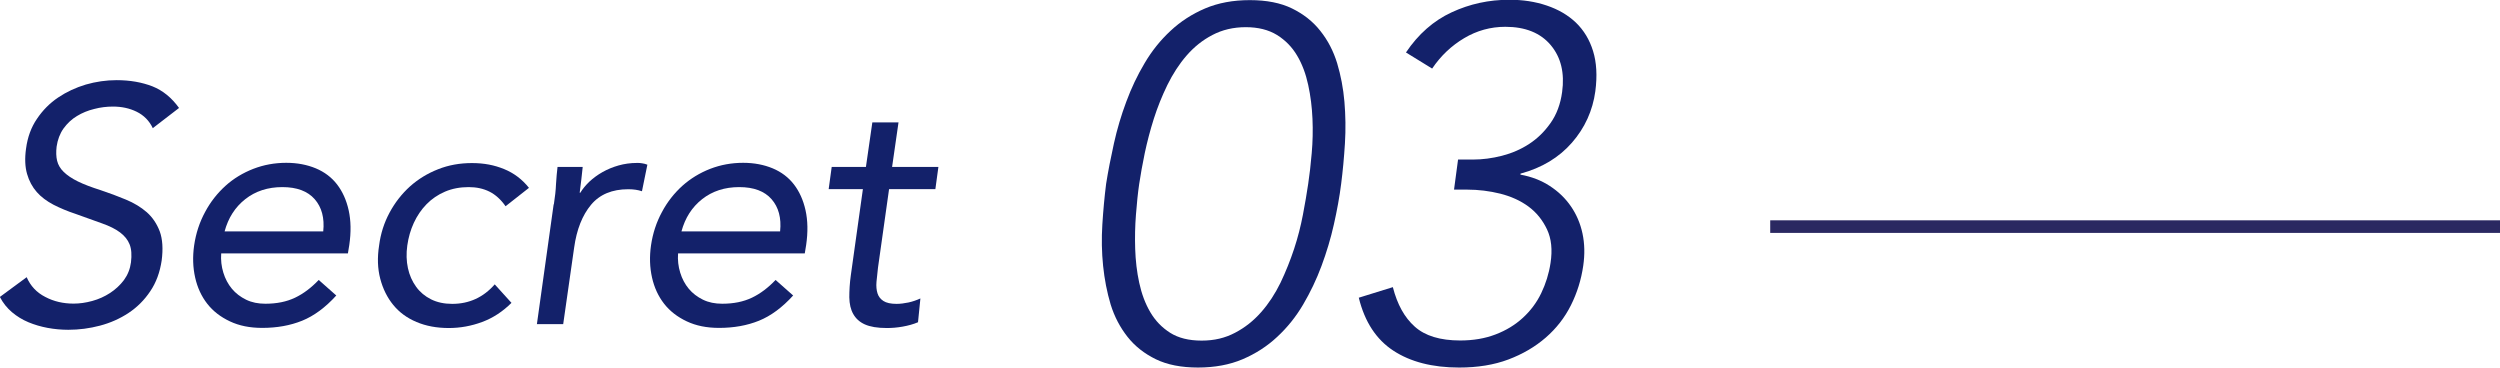
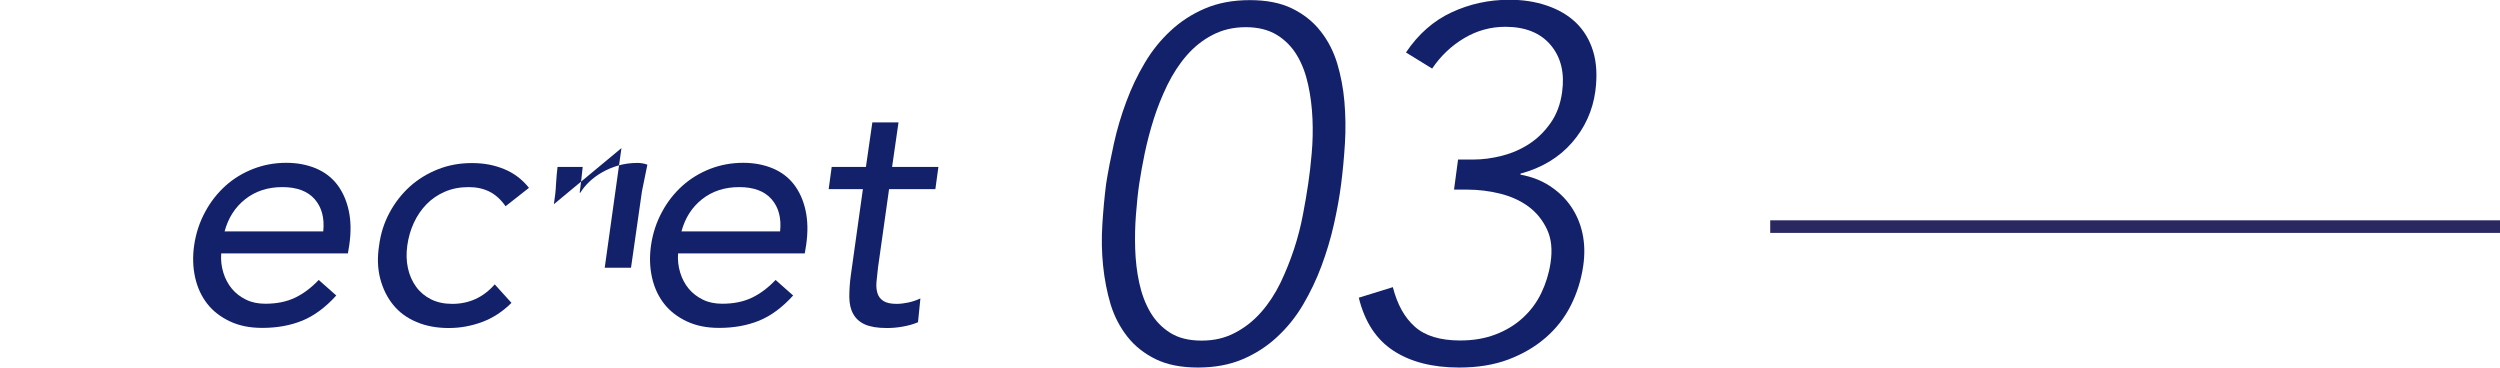
<svg xmlns="http://www.w3.org/2000/svg" id="_レイヤー_2" width="198.69" height="29.22" viewBox="0 0 198.69 29.22">
  <defs>
    <style>.cls-1{fill:#13216a;}.cls-2{fill:none;stroke:#2a2861;stroke-miterlimit:10;}</style>
  </defs>
  <g id="design">
-     <path class="cls-1" d="m12.15,10.2c-.28-.6-.72-1.04-1.29-1.32s-1.2-.41-1.88-.41c-.5,0-1,.06-1.49.19-.5.12-.96.31-1.37.56-.42.25-.77.58-1.07.99-.29.41-.47.89-.55,1.44-.05.43-.04.8.04,1.13s.26.63.53.89c.28.27.65.52,1.12.75.47.23,1.07.46,1.8.69.69.23,1.36.48,2.01.75.65.27,1.2.6,1.67,1.01.46.41.8.92,1.03,1.53.22.61.27,1.38.15,2.3-.14.94-.44,1.76-.91,2.45-.46.69-1.04,1.27-1.72,1.72-.68.45-1.44.79-2.27,1.01s-1.67.33-2.52.33c-.55,0-1.1-.05-1.64-.15s-1.05-.25-1.53-.45-.92-.47-1.31-.8c-.39-.33-.71-.73-.96-1.21l2.13-1.57c.3.69.79,1.22,1.48,1.57.68.36,1.43.53,2.25.53.48,0,.97-.07,1.48-.21.51-.14.98-.35,1.41-.63.43-.28.8-.62,1.11-1.03.3-.41.49-.88.56-1.41.07-.59.04-1.06-.11-1.43-.14-.36-.4-.68-.76-.95s-.84-.51-1.44-.72c-.6-.21-1.29-.46-2.09-.75-.64-.21-1.23-.46-1.76-.73-.53-.28-.98-.61-1.33-1.01s-.61-.88-.77-1.44c-.16-.56-.19-1.23-.08-2.01.12-.91.41-1.7.87-2.37.45-.67,1.01-1.24,1.68-1.69.67-.45,1.4-.79,2.2-1.03.8-.23,1.62-.35,2.45-.35,1.07,0,2.01.17,2.84.49.83.33,1.53.9,2.12,1.72l-2.08,1.6Z" />
    <path class="cls-1" d="m26.73,23.48c-.87.96-1.78,1.63-2.72,2.01-.94.38-2,.57-3.17.57-.98,0-1.83-.17-2.57-.52-.74-.35-1.34-.81-1.8-1.4-.46-.59-.78-1.28-.96-2.08-.18-.8-.21-1.65-.08-2.56.14-.96.43-1.84.87-2.65.43-.81.98-1.5,1.62-2.08s1.39-1.03,2.21-1.35c.83-.32,1.7-.48,2.62-.48.87,0,1.65.15,2.35.44.69.29,1.26.72,1.69,1.28.43.56.74,1.24.92,2.05s.2,1.73.05,2.76l-.11.67h-10.07c-.04.53.02,1.04.17,1.53.15.49.38.92.68,1.28.3.36.68.65,1.13.87s.96.32,1.53.32c.91,0,1.69-.16,2.36-.48.67-.32,1.29-.79,1.88-1.41l1.39,1.23Zm-1.04-5.09c.11-1.07-.12-1.92-.68-2.56-.56-.64-1.42-.96-2.57-.96s-2.14.32-2.95.96c-.81.64-1.35,1.49-1.64,2.56h7.83Z" />
    <path class="cls-1" d="m40.18,16.39c-.37-.53-.8-.92-1.28-1.16-.48-.24-1.03-.36-1.65-.36-.69,0-1.32.12-1.88.36-.56.24-1.05.57-1.47,1-.42.43-.75.92-1.01,1.48s-.43,1.16-.52,1.8-.07,1.24.05,1.8c.12.56.34,1.05.65,1.48s.71.76,1.19,1c.48.24,1.04.36,1.68.36,1.35,0,2.48-.52,3.38-1.55l1.33,1.47c-.69.69-1.47,1.2-2.33,1.52-.86.32-1.75.48-2.65.48-.96,0-1.82-.16-2.57-.48-.76-.32-1.37-.77-1.85-1.36-.48-.59-.82-1.28-1.03-2.08s-.24-1.68-.09-2.64c.12-.94.4-1.81.83-2.61.43-.8.97-1.49,1.62-2.08.66-.59,1.4-1.04,2.24-1.37.83-.33,1.73-.49,2.69-.49s1.78.16,2.56.48c.78.32,1.44.82,1.97,1.49l-1.87,1.47Z" />
-     <path class="cls-1" d="m44.02,16.23c.09-.57.15-1.1.17-1.6.03-.5.07-.95.12-1.36h2c-.04.34-.07.67-.11,1.01-.04.34-.08.68-.13,1.04h.05c.18-.3.42-.59.72-.88.3-.28.65-.54,1.04-.76.39-.22.82-.4,1.28-.53.46-.13.95-.2,1.47-.2.14,0,.28,0,.41.03.13.02.27.05.41.11l-.43,2.11c-.32-.11-.68-.16-1.09-.16-1.28,0-2.27.41-2.96,1.24-.69.83-1.14,1.96-1.34,3.4l-.87,6.08h-2.09l1.33-9.51Z" />
+     <path class="cls-1" d="m44.02,16.23c.09-.57.15-1.1.17-1.6.03-.5.07-.95.12-1.36h2c-.04.34-.07.67-.11,1.01-.04.34-.08.68-.13,1.04h.05c.18-.3.42-.59.72-.88.3-.28.65-.54,1.04-.76.39-.22.82-.4,1.28-.53.46-.13.95-.2,1.47-.2.14,0,.28,0,.41.03.13.02.27.05.41.11l-.43,2.11l-.87,6.08h-2.09l1.33-9.51Z" />
    <path class="cls-1" d="m63.04,23.48c-.87.96-1.78,1.63-2.72,2.01-.94.38-2,.57-3.17.57-.98,0-1.83-.17-2.57-.52-.74-.35-1.34-.81-1.8-1.4-.46-.59-.78-1.28-.96-2.08-.18-.8-.21-1.65-.08-2.56.14-.96.43-1.84.87-2.65.43-.81.98-1.5,1.62-2.08.65-.58,1.39-1.03,2.21-1.35.83-.32,1.7-.48,2.62-.48.87,0,1.65.15,2.35.44.69.29,1.26.72,1.69,1.28.43.56.74,1.24.92,2.05s.2,1.73.05,2.76l-.11.67h-10.07c-.04.53.02,1.04.17,1.53.15.49.38.92.68,1.28.3.36.68.65,1.13.87s.96.32,1.53.32c.91,0,1.69-.16,2.36-.48.67-.32,1.29-.79,1.88-1.41l1.39,1.23Zm-1.04-5.09c.11-1.07-.12-1.92-.68-2.56-.56-.64-1.42-.96-2.57-.96s-2.14.32-2.95.96c-.81.64-1.35,1.49-1.64,2.56h7.83Z" />
    <path class="cls-1" d="m74.34,15.03h-3.68l-.88,6.24c-.05.41-.09.79-.12,1.13-.03.35,0,.65.08.91.08.26.24.46.47.61.23.15.58.23,1.04.23.3,0,.62-.04.95-.11.33-.07.64-.18.95-.32l-.19,1.89c-.37.16-.78.27-1.23.35s-.86.11-1.25.11c-.75,0-1.33-.1-1.75-.29s-.72-.47-.92-.83c-.2-.35-.3-.79-.31-1.32,0-.52.03-1.11.12-1.75l.96-6.85h-2.72l.24-1.76h2.72l.51-3.54h2.08l-.51,3.54h3.68l-.24,1.76Z" />
    <path class="cls-1" d="m87.91,14.61c.16-1.01.37-2.08.62-3.21.25-1.13.58-2.24.98-3.31.4-1.08.88-2.1,1.46-3.07.57-.97,1.26-1.83,2.06-2.57.8-.75,1.72-1.34,2.75-1.78,1.04-.44,2.22-.66,3.55-.66s2.45.22,3.35.66c.9.44,1.66,1.03,2.25,1.78.6.75,1.04,1.6,1.34,2.57.29.97.49,2,.58,3.07.09,1.08.11,2.18.04,3.31-.07,1.13-.17,2.2-.3,3.21-.13,1.04-.33,2.12-.58,3.23-.25,1.12-.58,2.21-.98,3.29-.4,1.08-.89,2.1-1.46,3.07-.57.97-1.26,1.83-2.06,2.57-.8.75-1.72,1.34-2.75,1.78s-2.22.66-3.55.66-2.45-.22-3.35-.66c-.9-.44-1.66-1.03-2.25-1.78s-1.04-1.6-1.34-2.57c-.29-.97-.49-2-.6-3.07s-.13-2.18-.06-3.29c.07-1.12.17-2.2.3-3.23Zm2.63,0c-.11.75-.19,1.56-.26,2.46-.07.89-.09,1.8-.06,2.71.03.92.13,1.82.32,2.69.19.88.48,1.66.88,2.34s.92,1.22,1.58,1.64c.65.41,1.48.62,2.5.62s1.87-.21,2.65-.62c.79-.41,1.48-.96,2.08-1.64s1.11-1.46,1.54-2.34c.42-.88.78-1.78,1.08-2.69s.53-1.82.7-2.71c.17-.89.31-1.71.42-2.46.11-.72.2-1.53.28-2.44.08-.9.1-1.82.06-2.73-.04-.92-.15-1.82-.34-2.69-.19-.88-.48-1.66-.88-2.33-.4-.68-.93-1.22-1.6-1.64-.67-.41-1.49-.62-2.48-.62s-1.87.21-2.65.62c-.79.41-1.47.96-2.06,1.64-.59.68-1.09,1.46-1.52,2.33-.43.88-.79,1.78-1.08,2.69-.29.92-.53,1.83-.72,2.73-.19.91-.33,1.72-.44,2.44Z" />
    <path class="cls-1" d="m110.7,22.83c.35,1.36.92,2.4,1.74,3.13.81.73,2.02,1.1,3.61,1.1,1.04,0,1.98-.16,2.81-.48.84-.32,1.56-.76,2.17-1.32s1.1-1.21,1.46-1.96.61-1.54.74-2.4c.16-1.04.07-1.93-.28-2.67s-.84-1.35-1.48-1.82-1.38-.8-2.24-1.02c-.85-.21-1.73-.32-2.63-.32h-1.04l.32-2.39h1.2c.74,0,1.51-.1,2.29-.3.78-.2,1.5-.51,2.16-.94s1.22-.98,1.7-1.66c.48-.68.79-1.5.92-2.46.21-1.52-.09-2.76-.9-3.73-.81-.97-2.02-1.46-3.61-1.46-1.17,0-2.26.3-3.27.9-1.01.6-1.86,1.4-2.55,2.42l-2.08-1.28c.98-1.46,2.2-2.53,3.63-3.19,1.44-.67,2.97-1,4.59-1,1.06,0,2.06.15,2.97.46.92.31,1.69.76,2.32,1.36.62.6,1.08,1.35,1.36,2.26.28.9.34,1.97.18,3.19-.21,1.54-.83,2.91-1.86,4.09-1.03,1.18-2.39,2-4.09,2.46v.08c.88.16,1.66.46,2.33.9.68.44,1.24.98,1.68,1.62s.75,1.36.92,2.16c.17.8.19,1.65.06,2.55-.16,1.12-.49,2.17-.98,3.15-.49.98-1.16,1.84-2,2.57-.84.73-1.83,1.31-2.97,1.74-1.14.43-2.45.64-3.91.64-2.13,0-3.87-.45-5.23-1.34s-2.28-2.29-2.75-4.21l2.71-.84Z" />
    <line class="cls-2" x1="198.69" y1="18.01" x2="140.69" y2="18.01" />
  </g>
</svg>